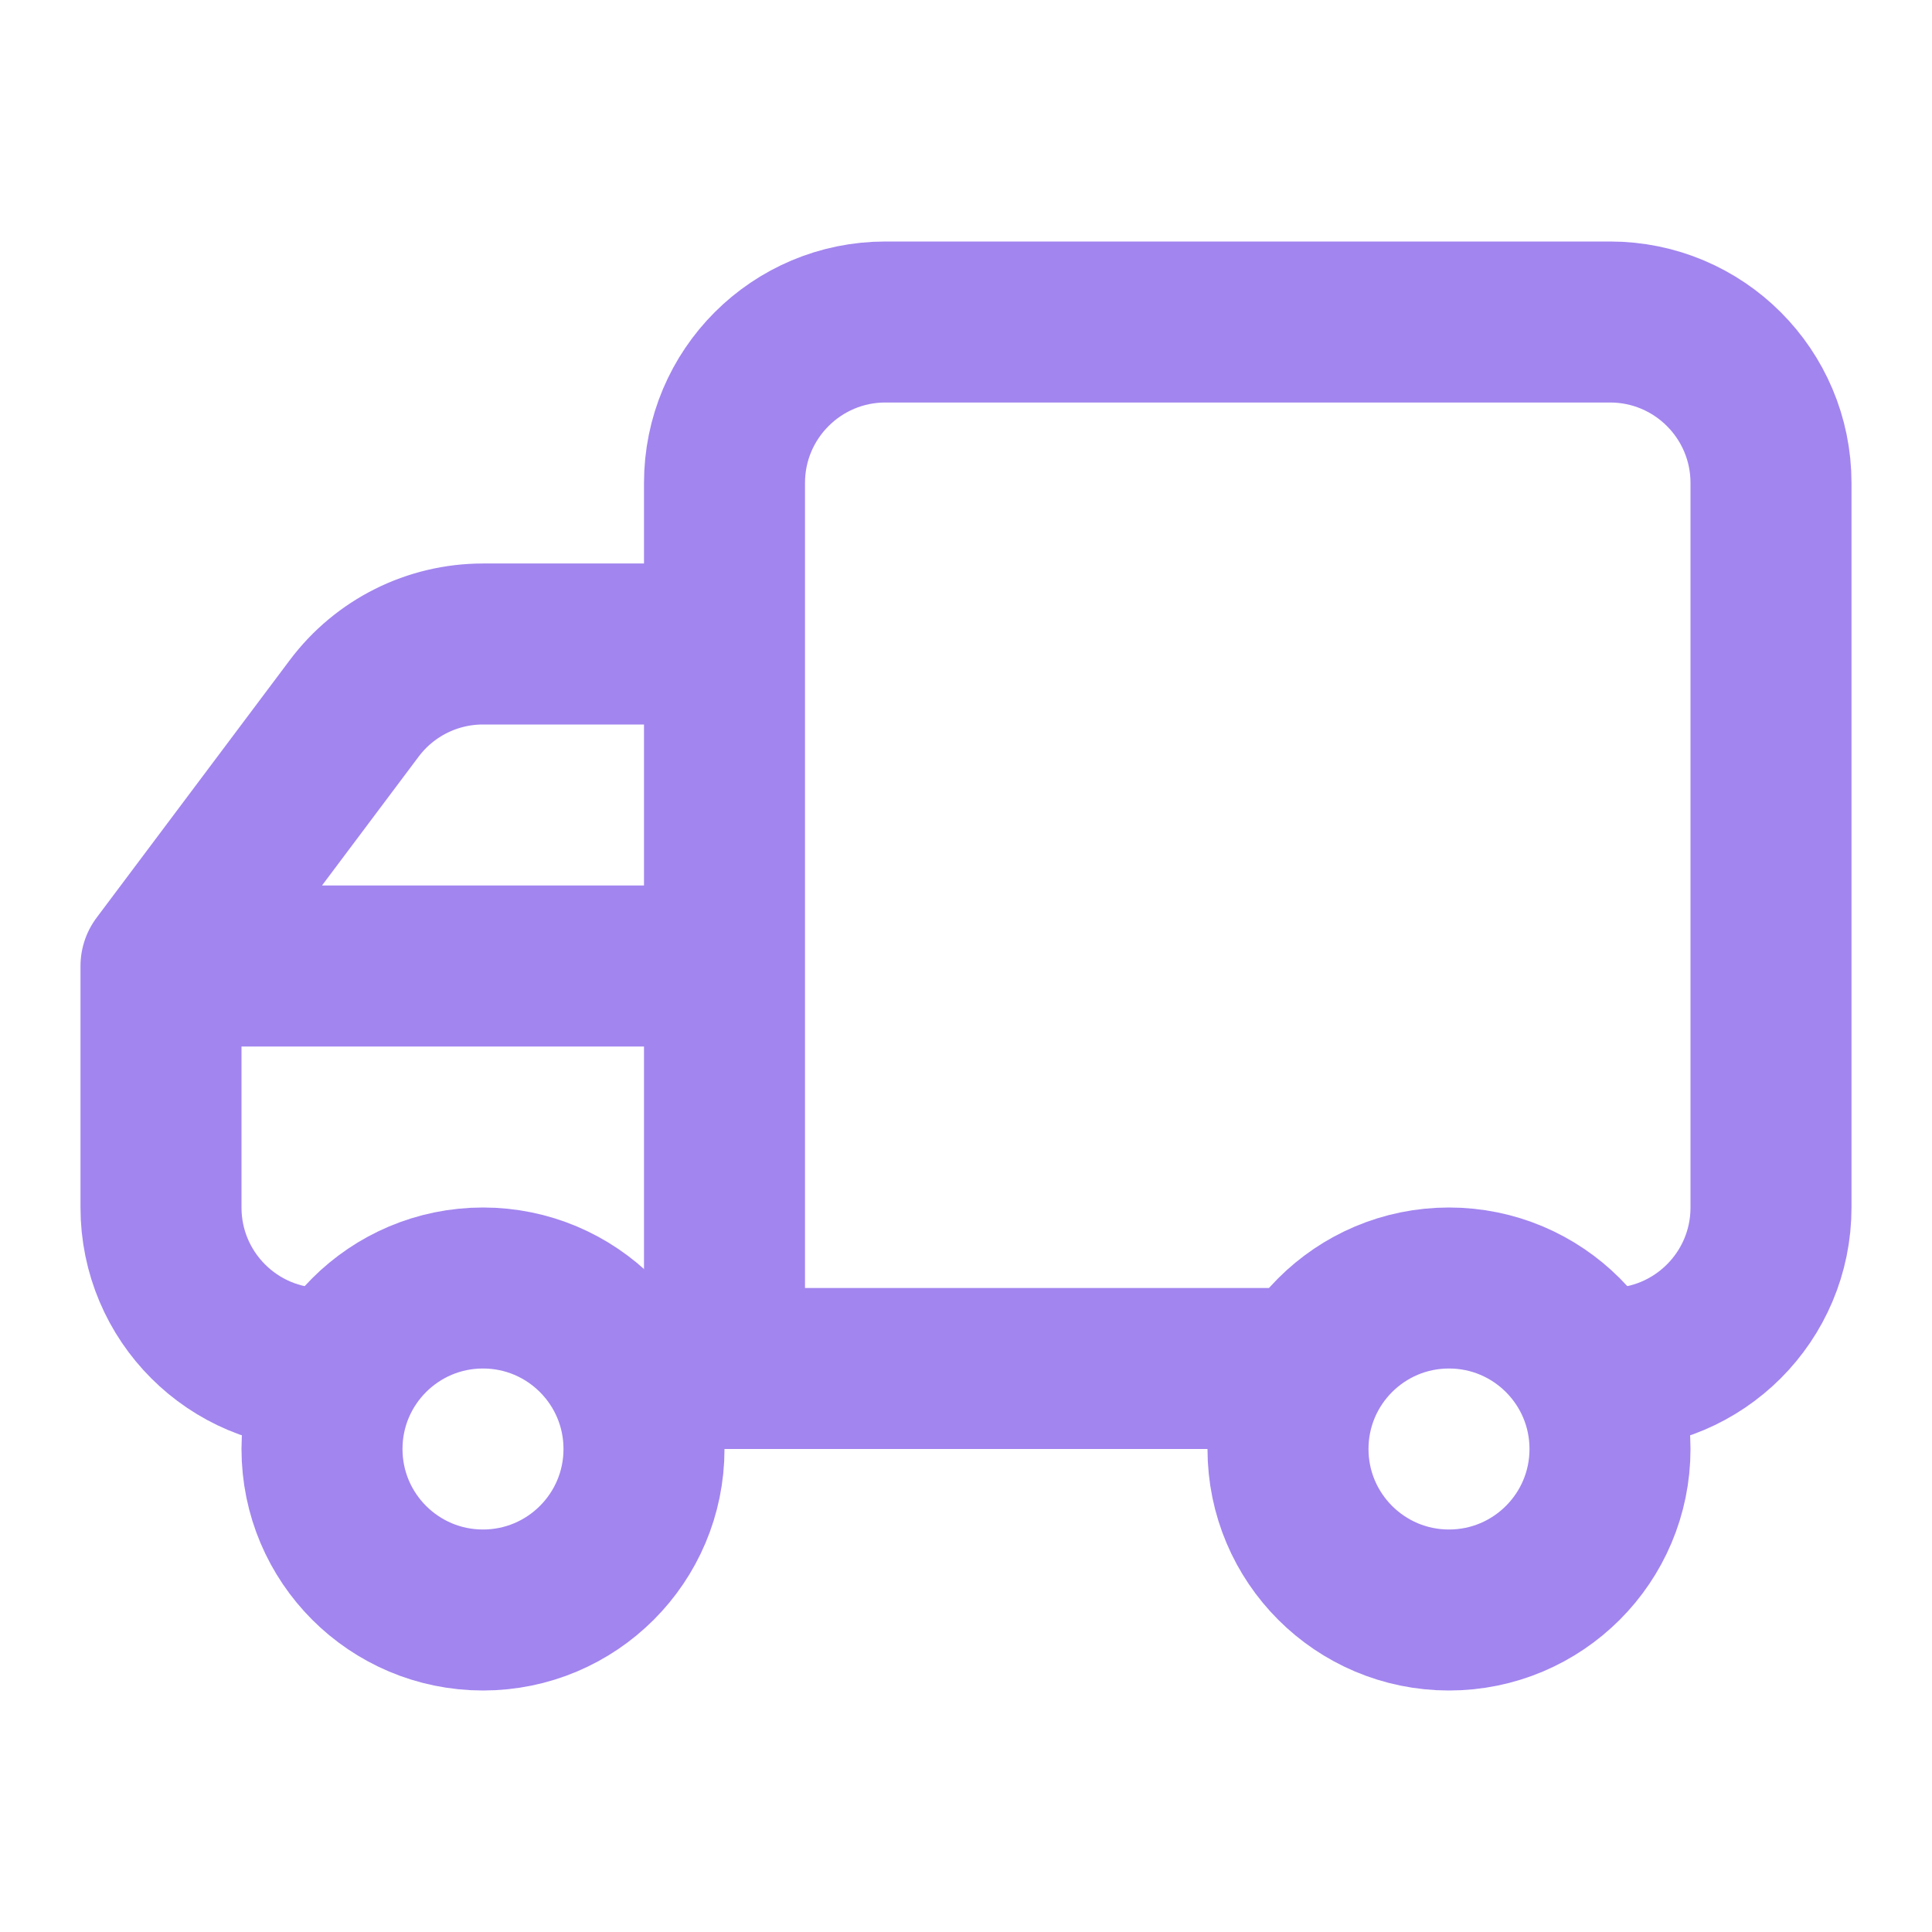
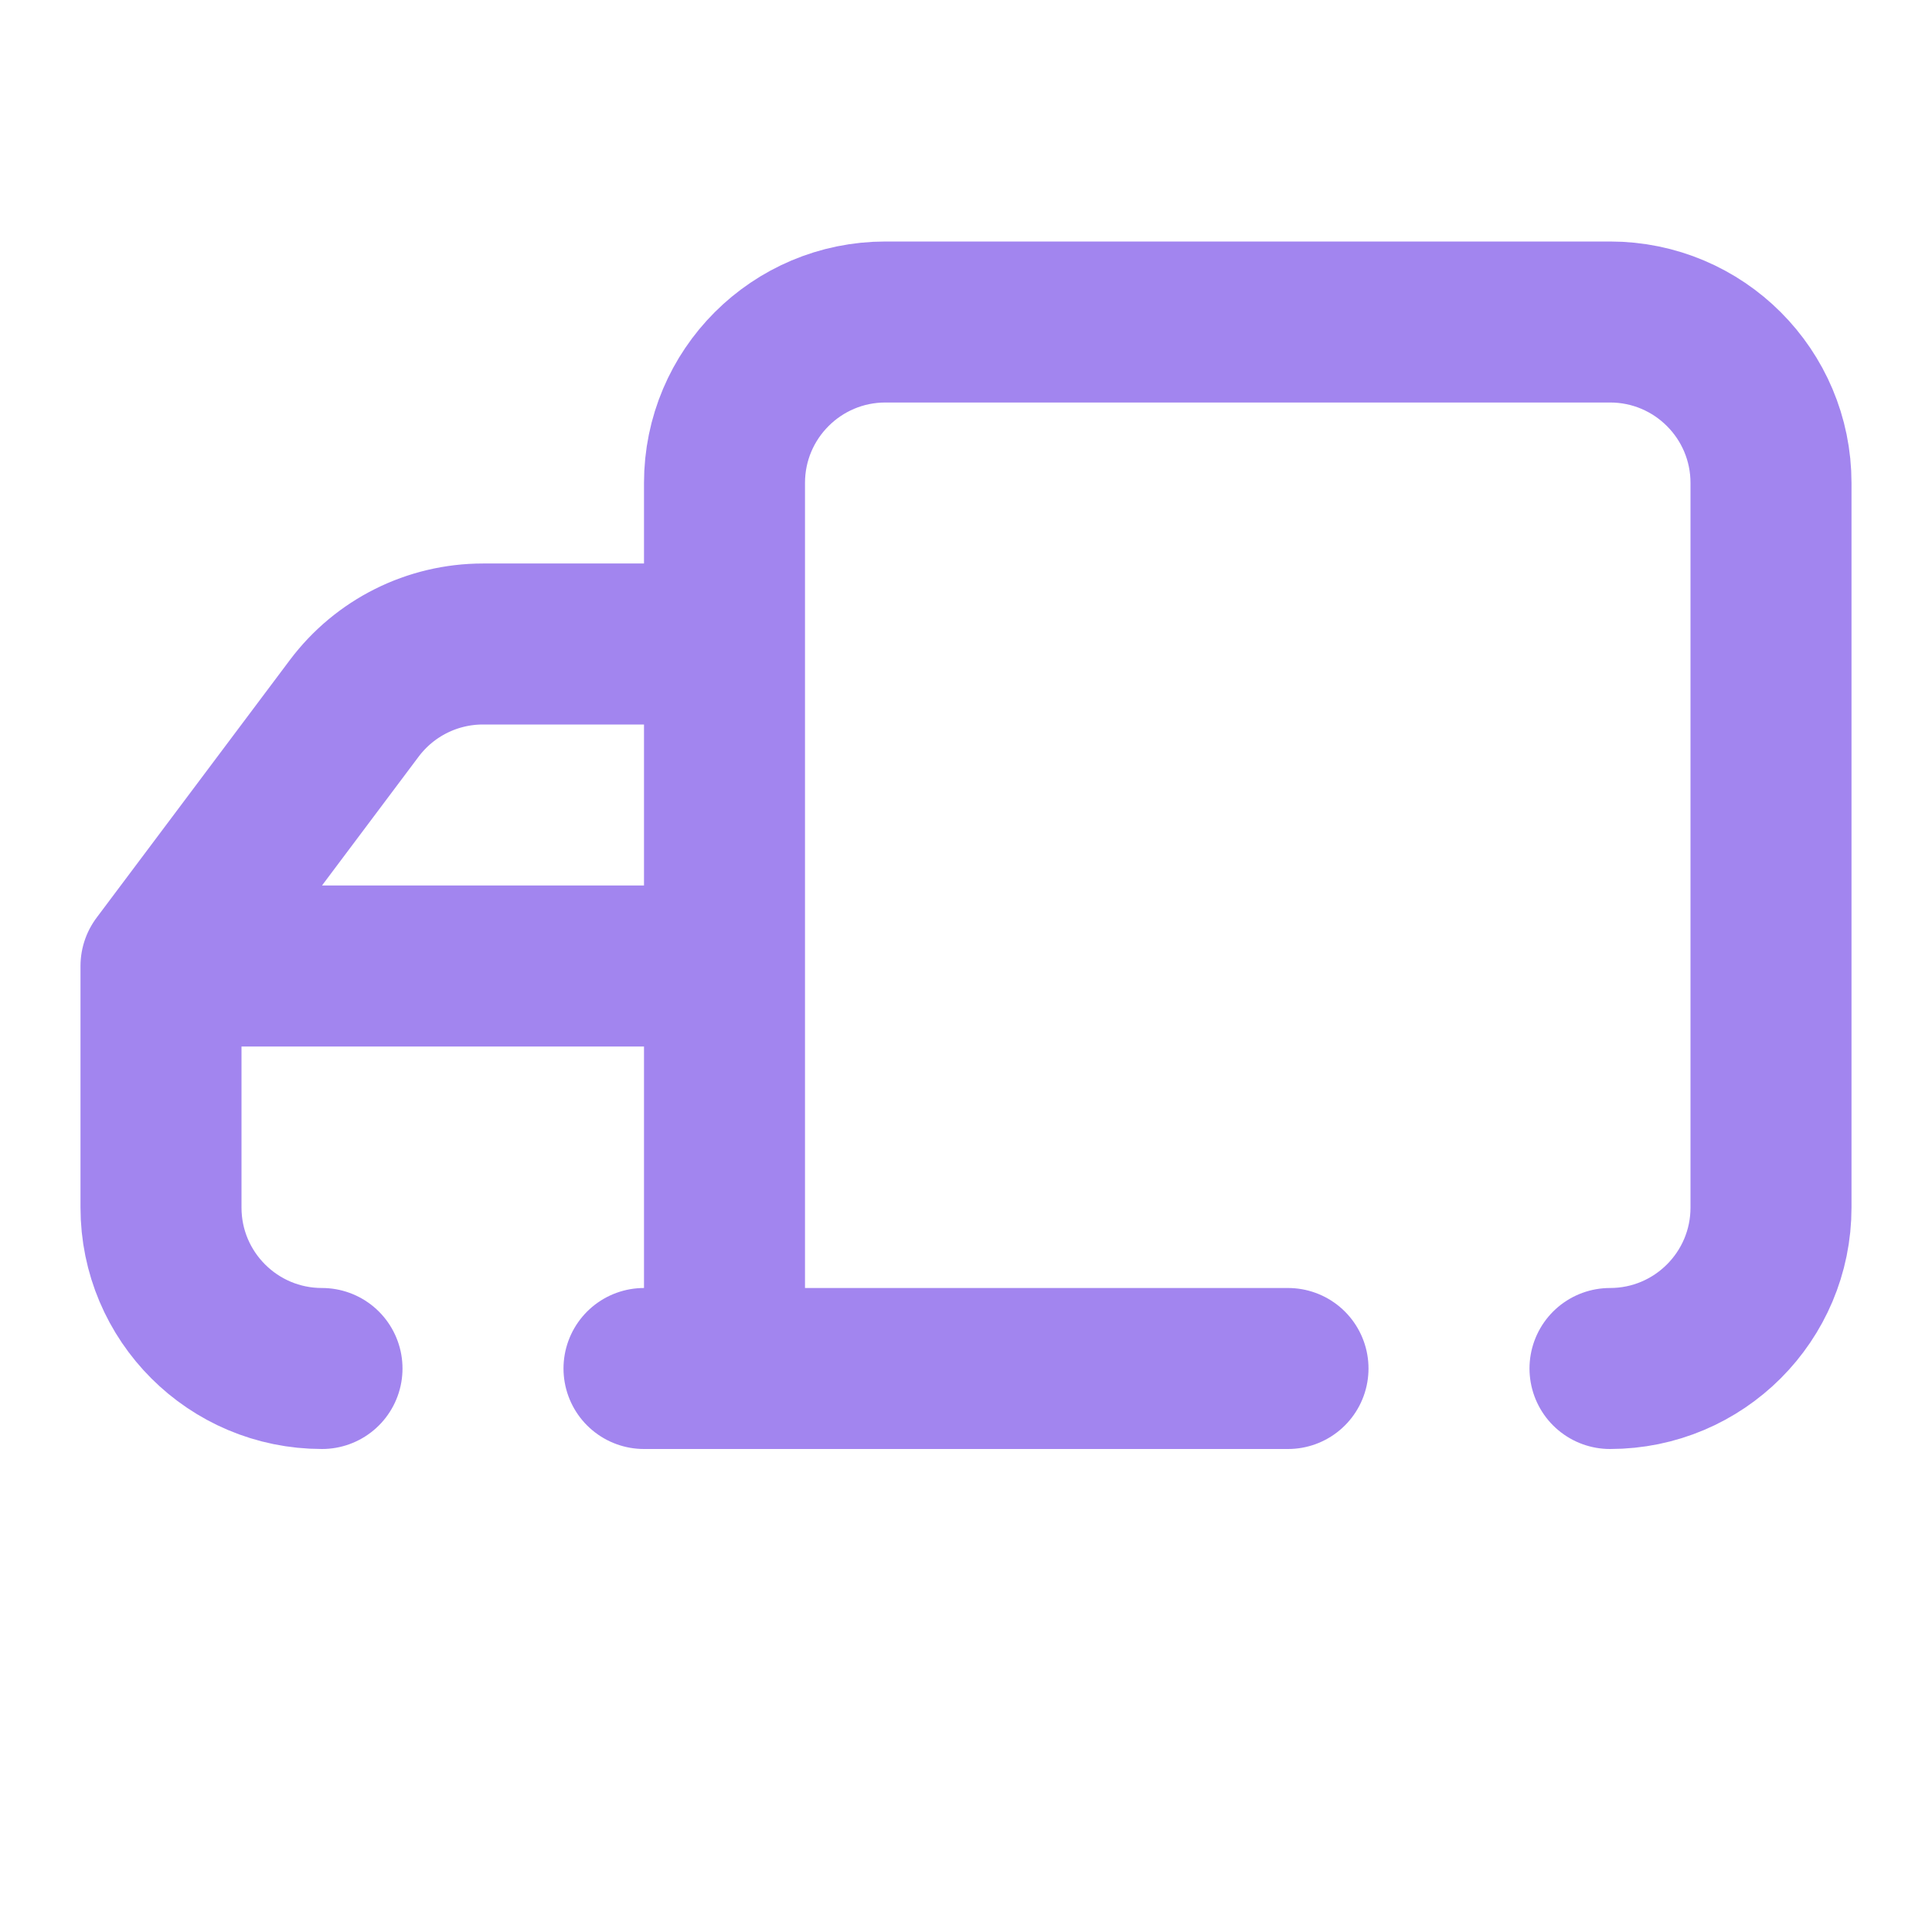
<svg xmlns="http://www.w3.org/2000/svg" width="24" height="24" viewBox="0 0 24 24" fill="none">
  <path d="M2 12L4.4 8.8C4.778 8.296 5.37 8 6 8H9M2 12V15C2 16.105 2.895 17 4 17V17M2 12H9M9 8V6C9 4.895 9.895 4 11 4H20C21.105 4 22 4.895 22 6V15C22 16.105 21.105 17 20 17V17M9 8V12M16 17H9M8 17H9M9 17V12" stroke="#A285EF" stroke-width="2" stroke-linecap="round" stroke-linejoin="round" />
-   <circle cx="6" cy="18" r="2" stroke="#A285EF" stroke-width="2" stroke-linecap="round" stroke-linejoin="round" />
-   <circle cx="18" cy="18" r="2" stroke="#A285EF" stroke-width="2" stroke-linecap="round" stroke-linejoin="round" />
</svg>